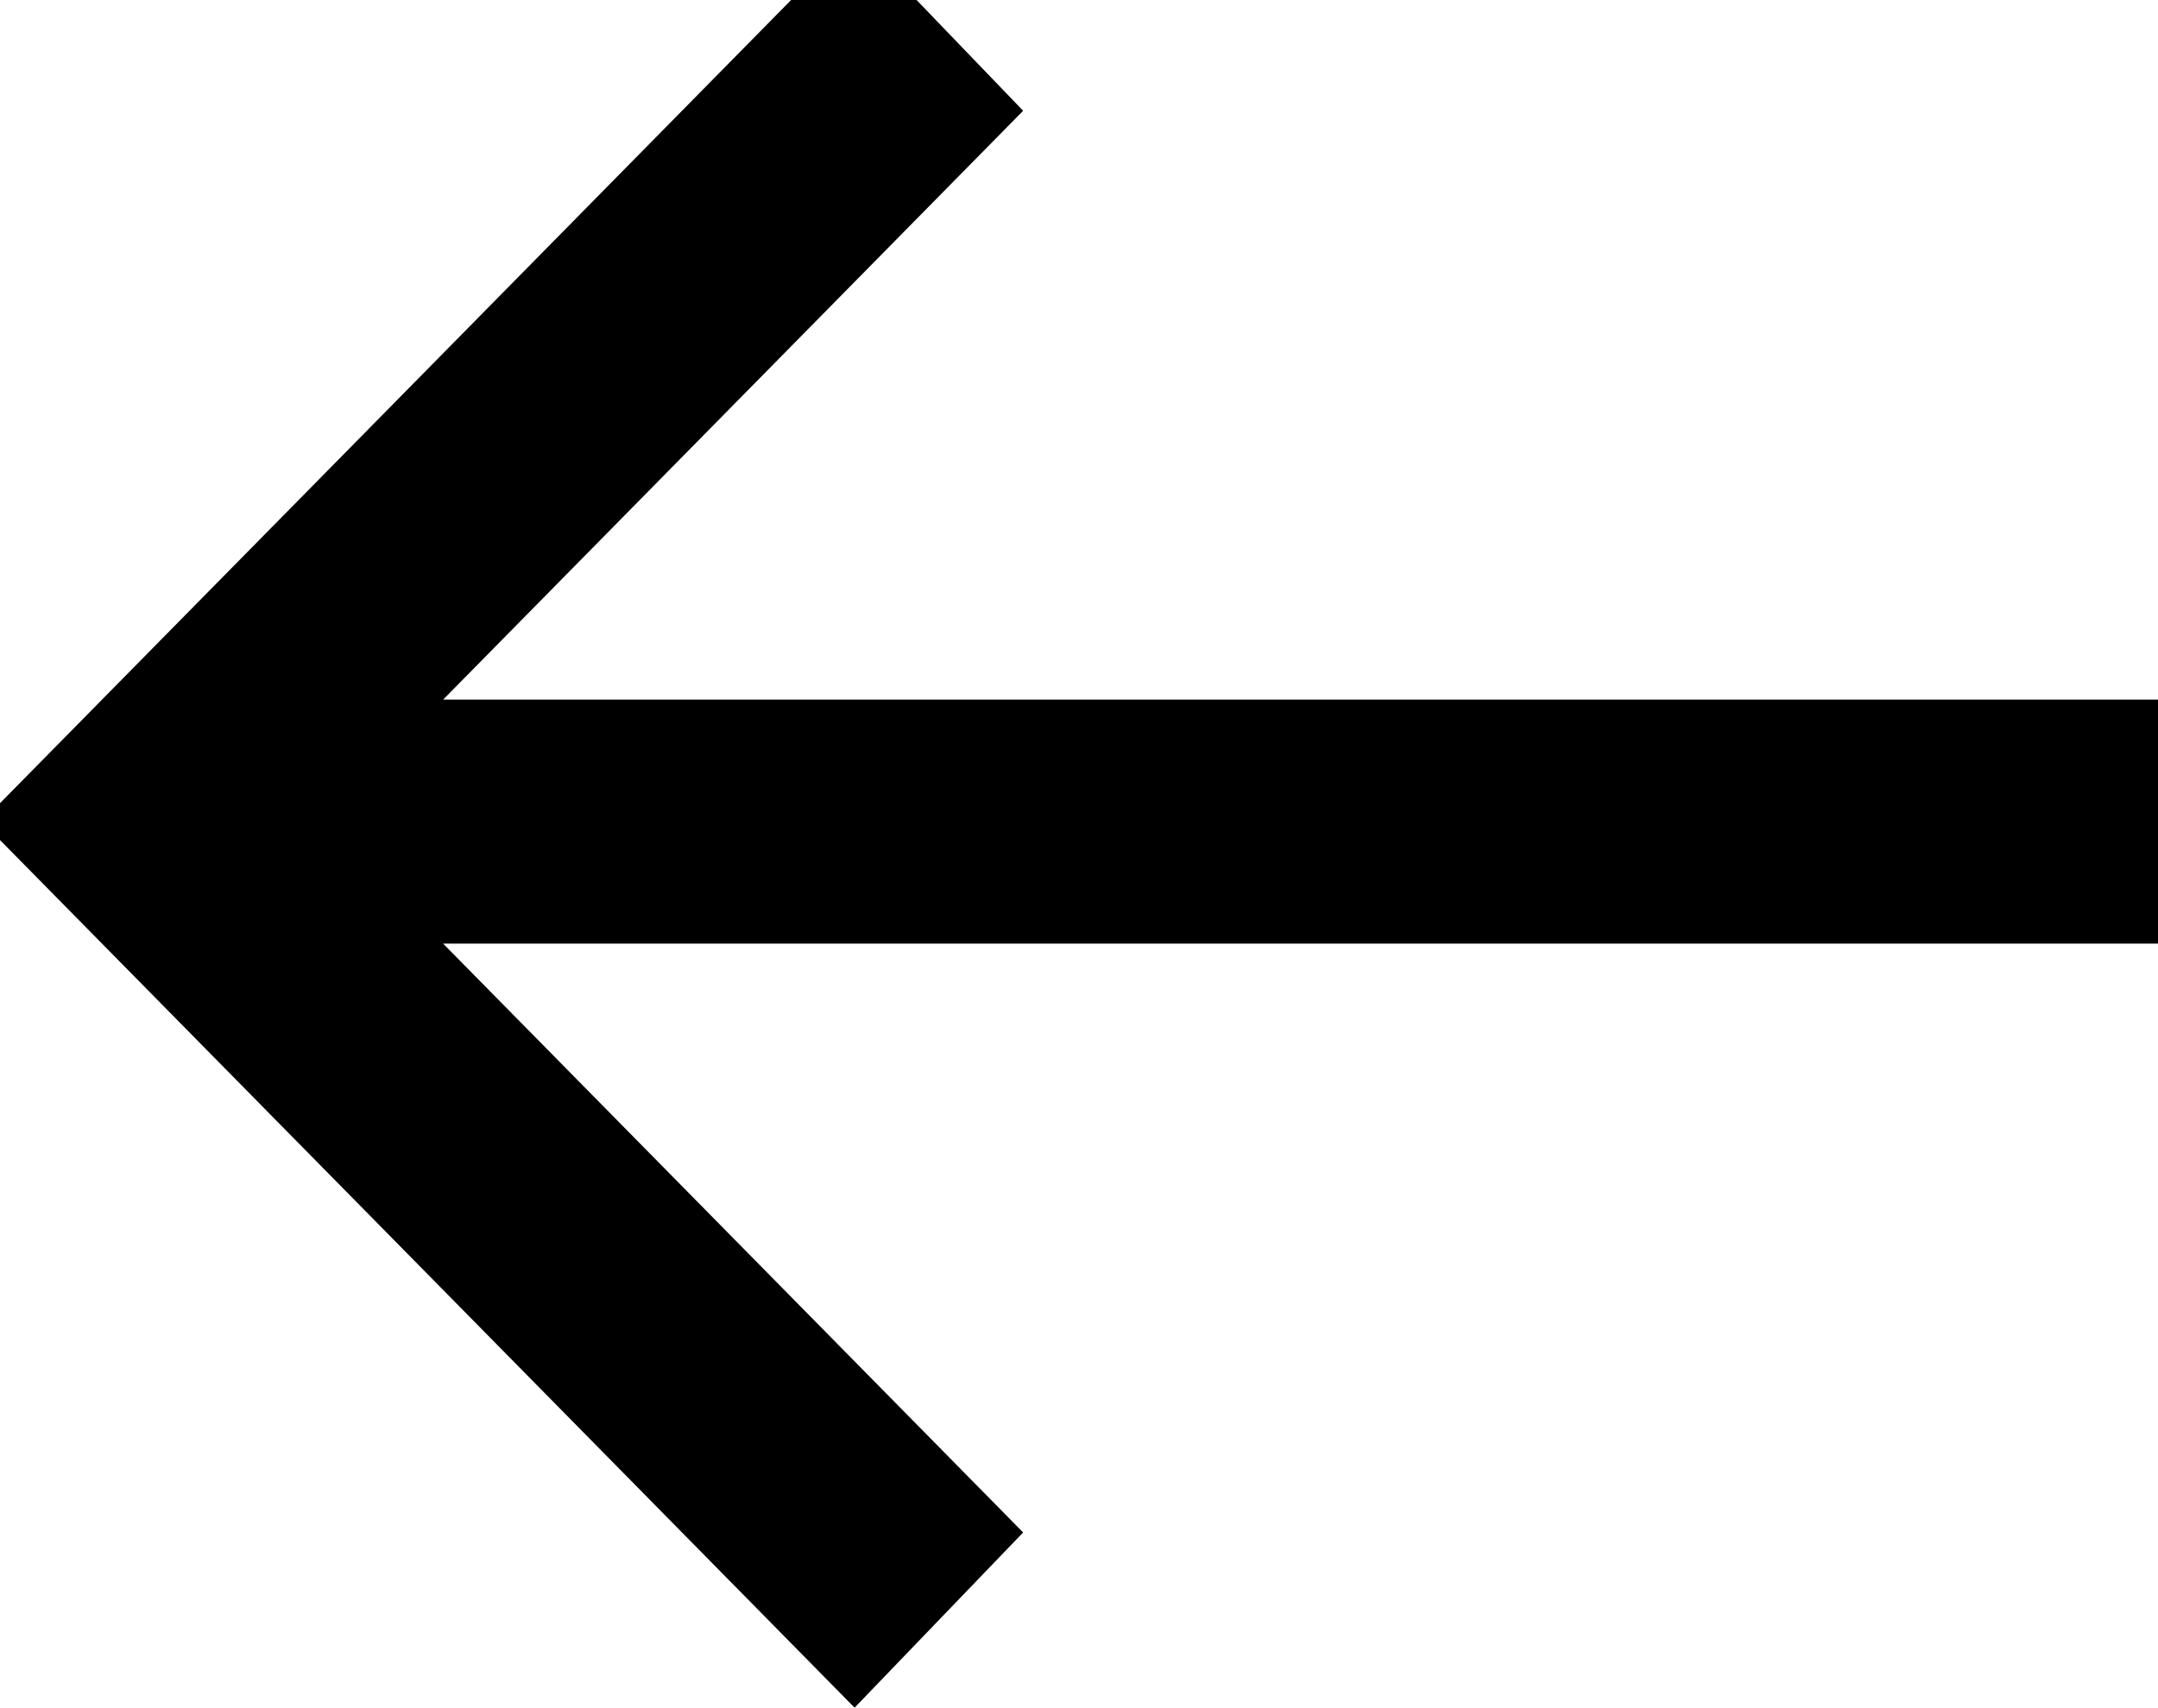
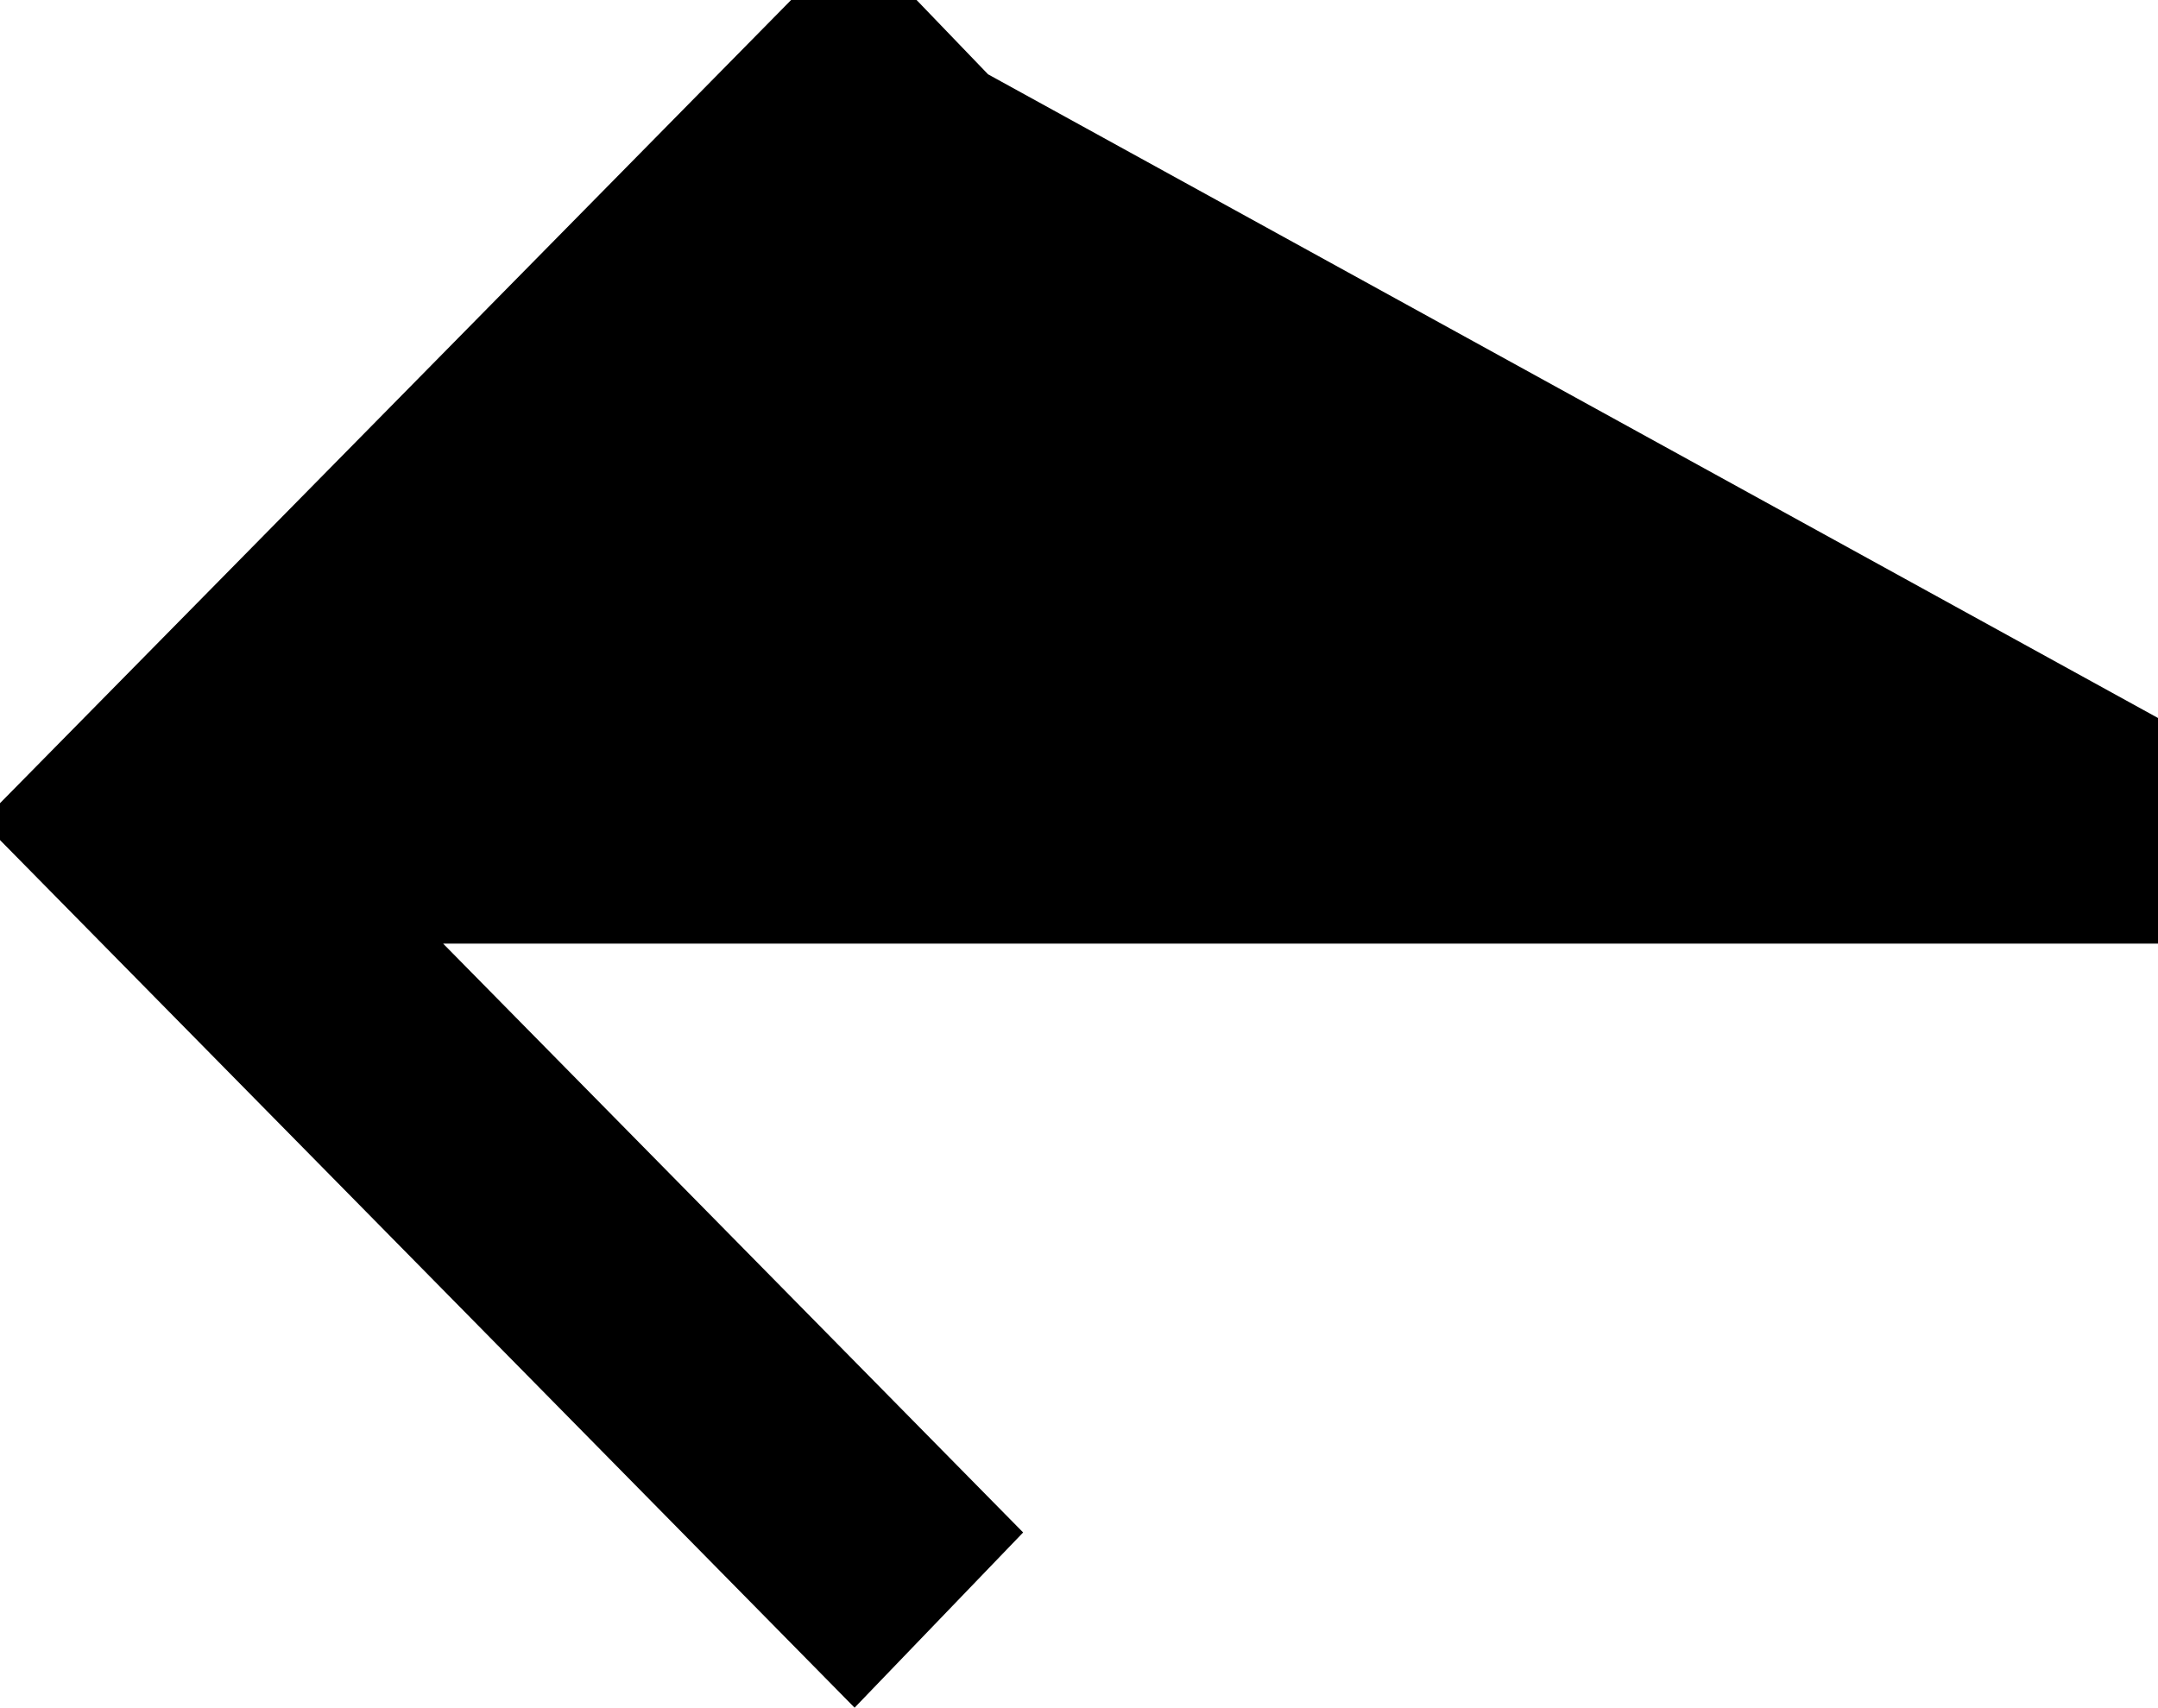
<svg xmlns="http://www.w3.org/2000/svg" width="24" height="19" viewBox="0 0 24 19" fill="none">
-   <path stroke="black" stroke-width="1" d="M9.5 0L10.681 1.228L3.734 8.282L23.5 8.282L23.5 9.996L3.734 9.996L10.681 17.05L9.5 18.278L0.5 9.139L9.5 0Z" fill="black" />
+   <path stroke="black" stroke-width="1" d="M9.5 0L10.681 1.228L23.5 8.282L23.5 9.996L3.734 9.996L10.681 17.05L9.5 18.278L0.5 9.139L9.5 0Z" fill="black" />
</svg>